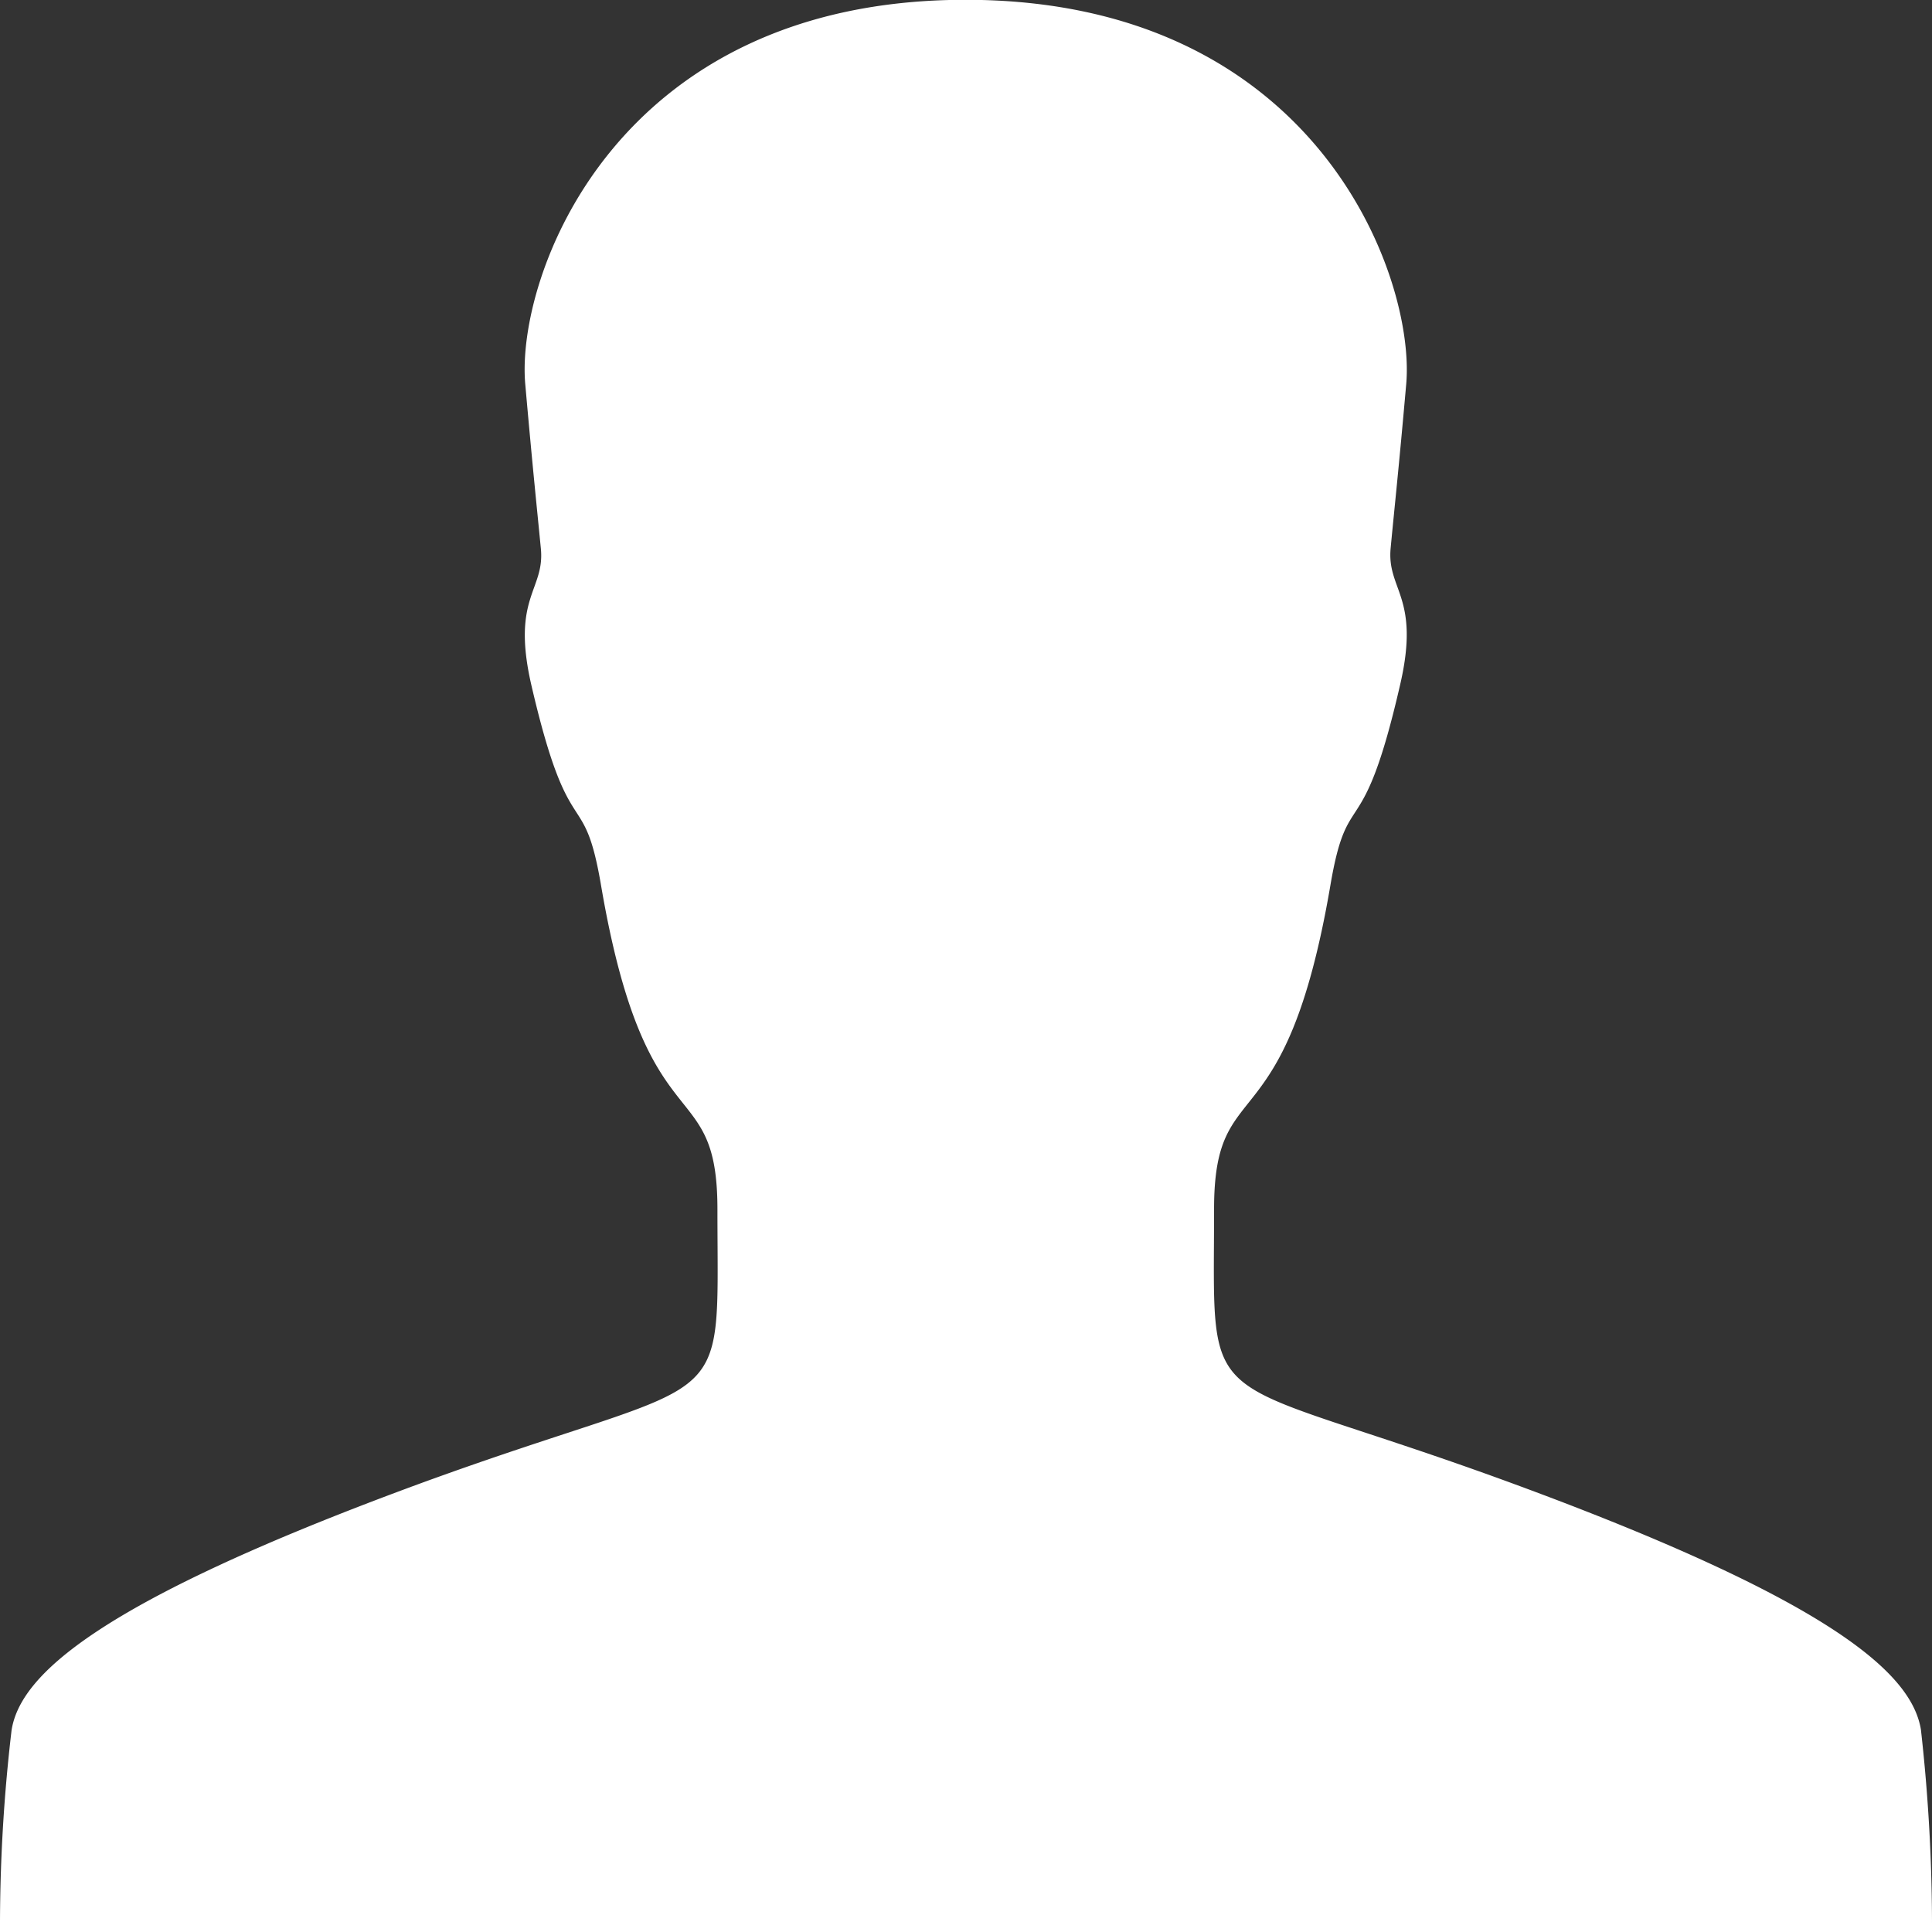
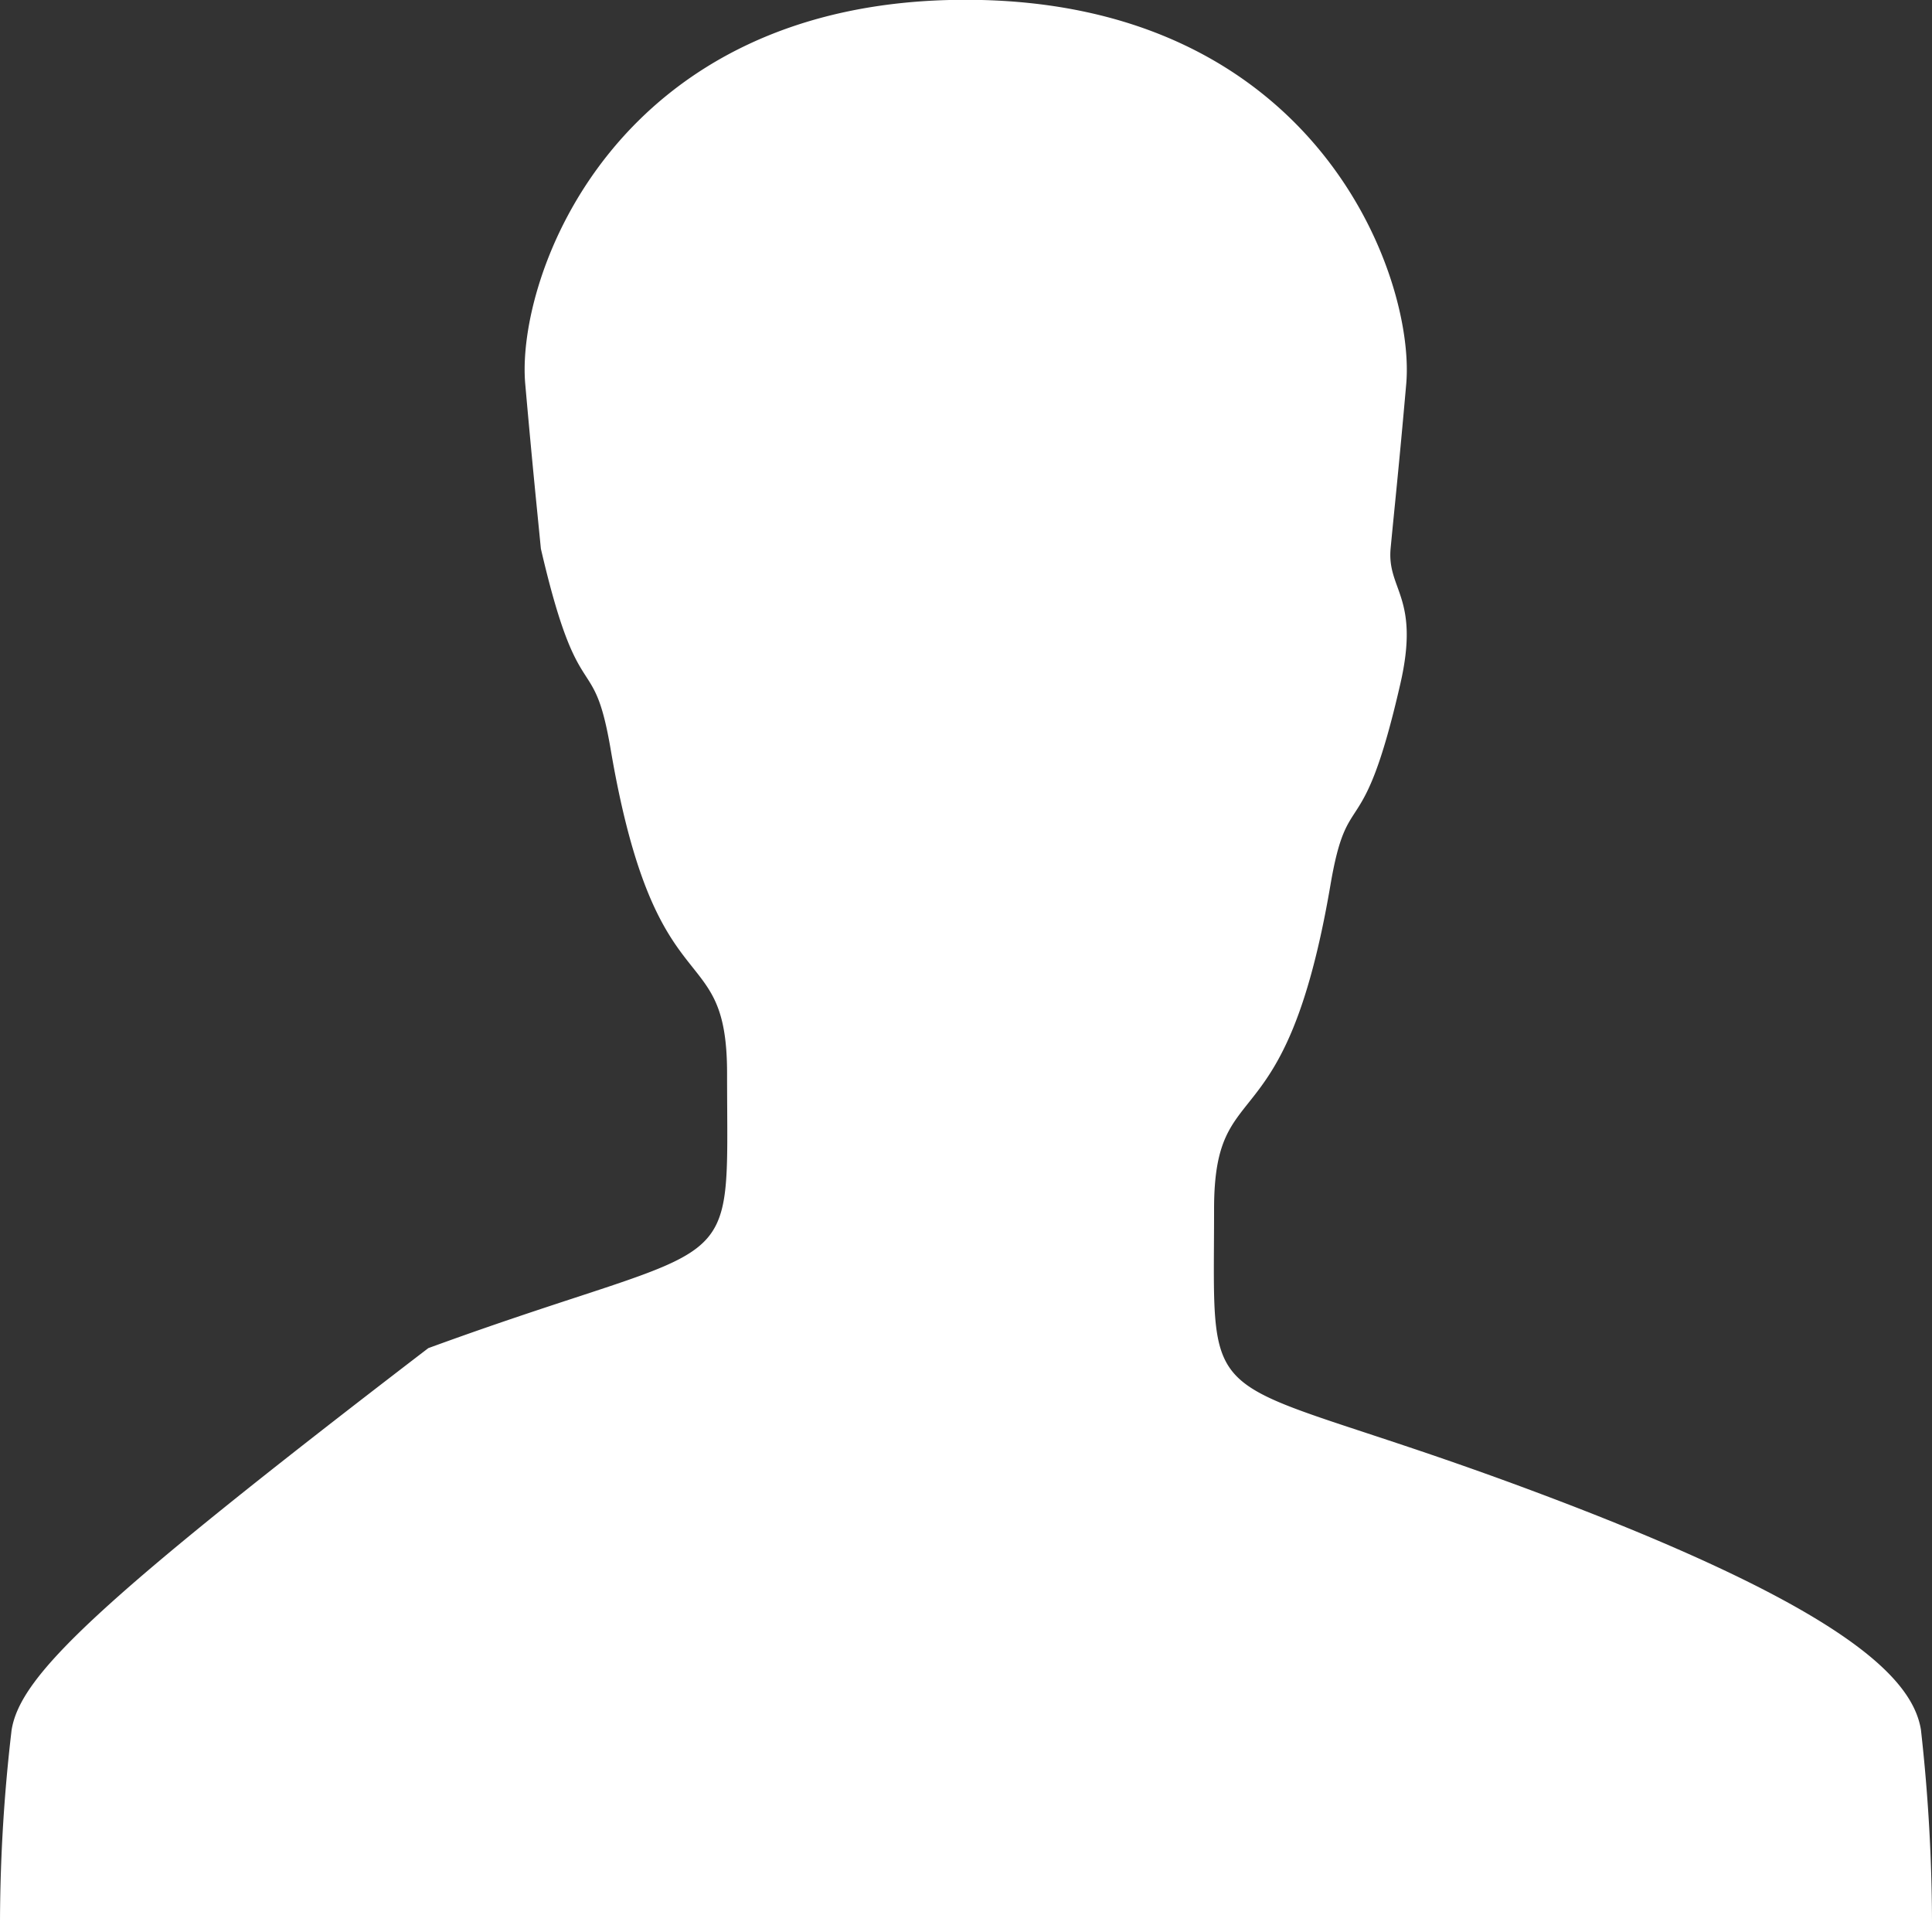
<svg xmlns="http://www.w3.org/2000/svg" width="20.046" height="20.046" viewBox="0 0 20.046 20.046">
  <rect x="0" y="0" width="20.046" height="20.046" fill="#333333" stroke="none" />
  <defs>
    <style>
      .cls-1 {
        fill: #fff;
      }
    </style>
  </defs>
-   <path id="_211874_person_icon" data-name="211874_person_icon" class="cls-1" d="M84.046,84.046a18.256,18.256,0,0,0-.115-2.1c-.094-.569-.882-1.321-4.234-2.553-3.3-1.211-3.1-.621-3.1-2.85,0-1.446.736-.606,1.206-3.352.183-1.081.329-.36.726-2.093.209-.908-.141-.976-.1-1.41s.084-.82.162-1.707c.094-1.1-.924-3.983-4.573-3.983s-4.667,2.887-4.568,3.988c.078.882.12,1.274.162,1.707s-.308.5-.1,1.41c.4,1.728.543,1.008.726,2.093.47,2.746,1.206,1.905,1.206,3.352,0,2.234.2,1.644-3.1,2.85C65,80.627,64.209,81.384,64.12,81.953A17.354,17.354,0,0,0,64,84.046H84.046Z" transform="translate(-64 -64)" />
+   <path id="_211874_person_icon" data-name="211874_person_icon" class="cls-1" d="M84.046,84.046a18.256,18.256,0,0,0-.115-2.1c-.094-.569-.882-1.321-4.234-2.553-3.3-1.211-3.1-.621-3.1-2.85,0-1.446.736-.606,1.206-3.352.183-1.081.329-.36.726-2.093.209-.908-.141-.976-.1-1.41s.084-.82.162-1.707c.094-1.1-.924-3.983-4.573-3.983s-4.667,2.887-4.568,3.988c.078.882.12,1.274.162,1.707c.4,1.728.543,1.008.726,2.093.47,2.746,1.206,1.905,1.206,3.352,0,2.234.2,1.644-3.1,2.85C65,80.627,64.209,81.384,64.12,81.953A17.354,17.354,0,0,0,64,84.046H84.046Z" transform="translate(-64 -64)" />
</svg>